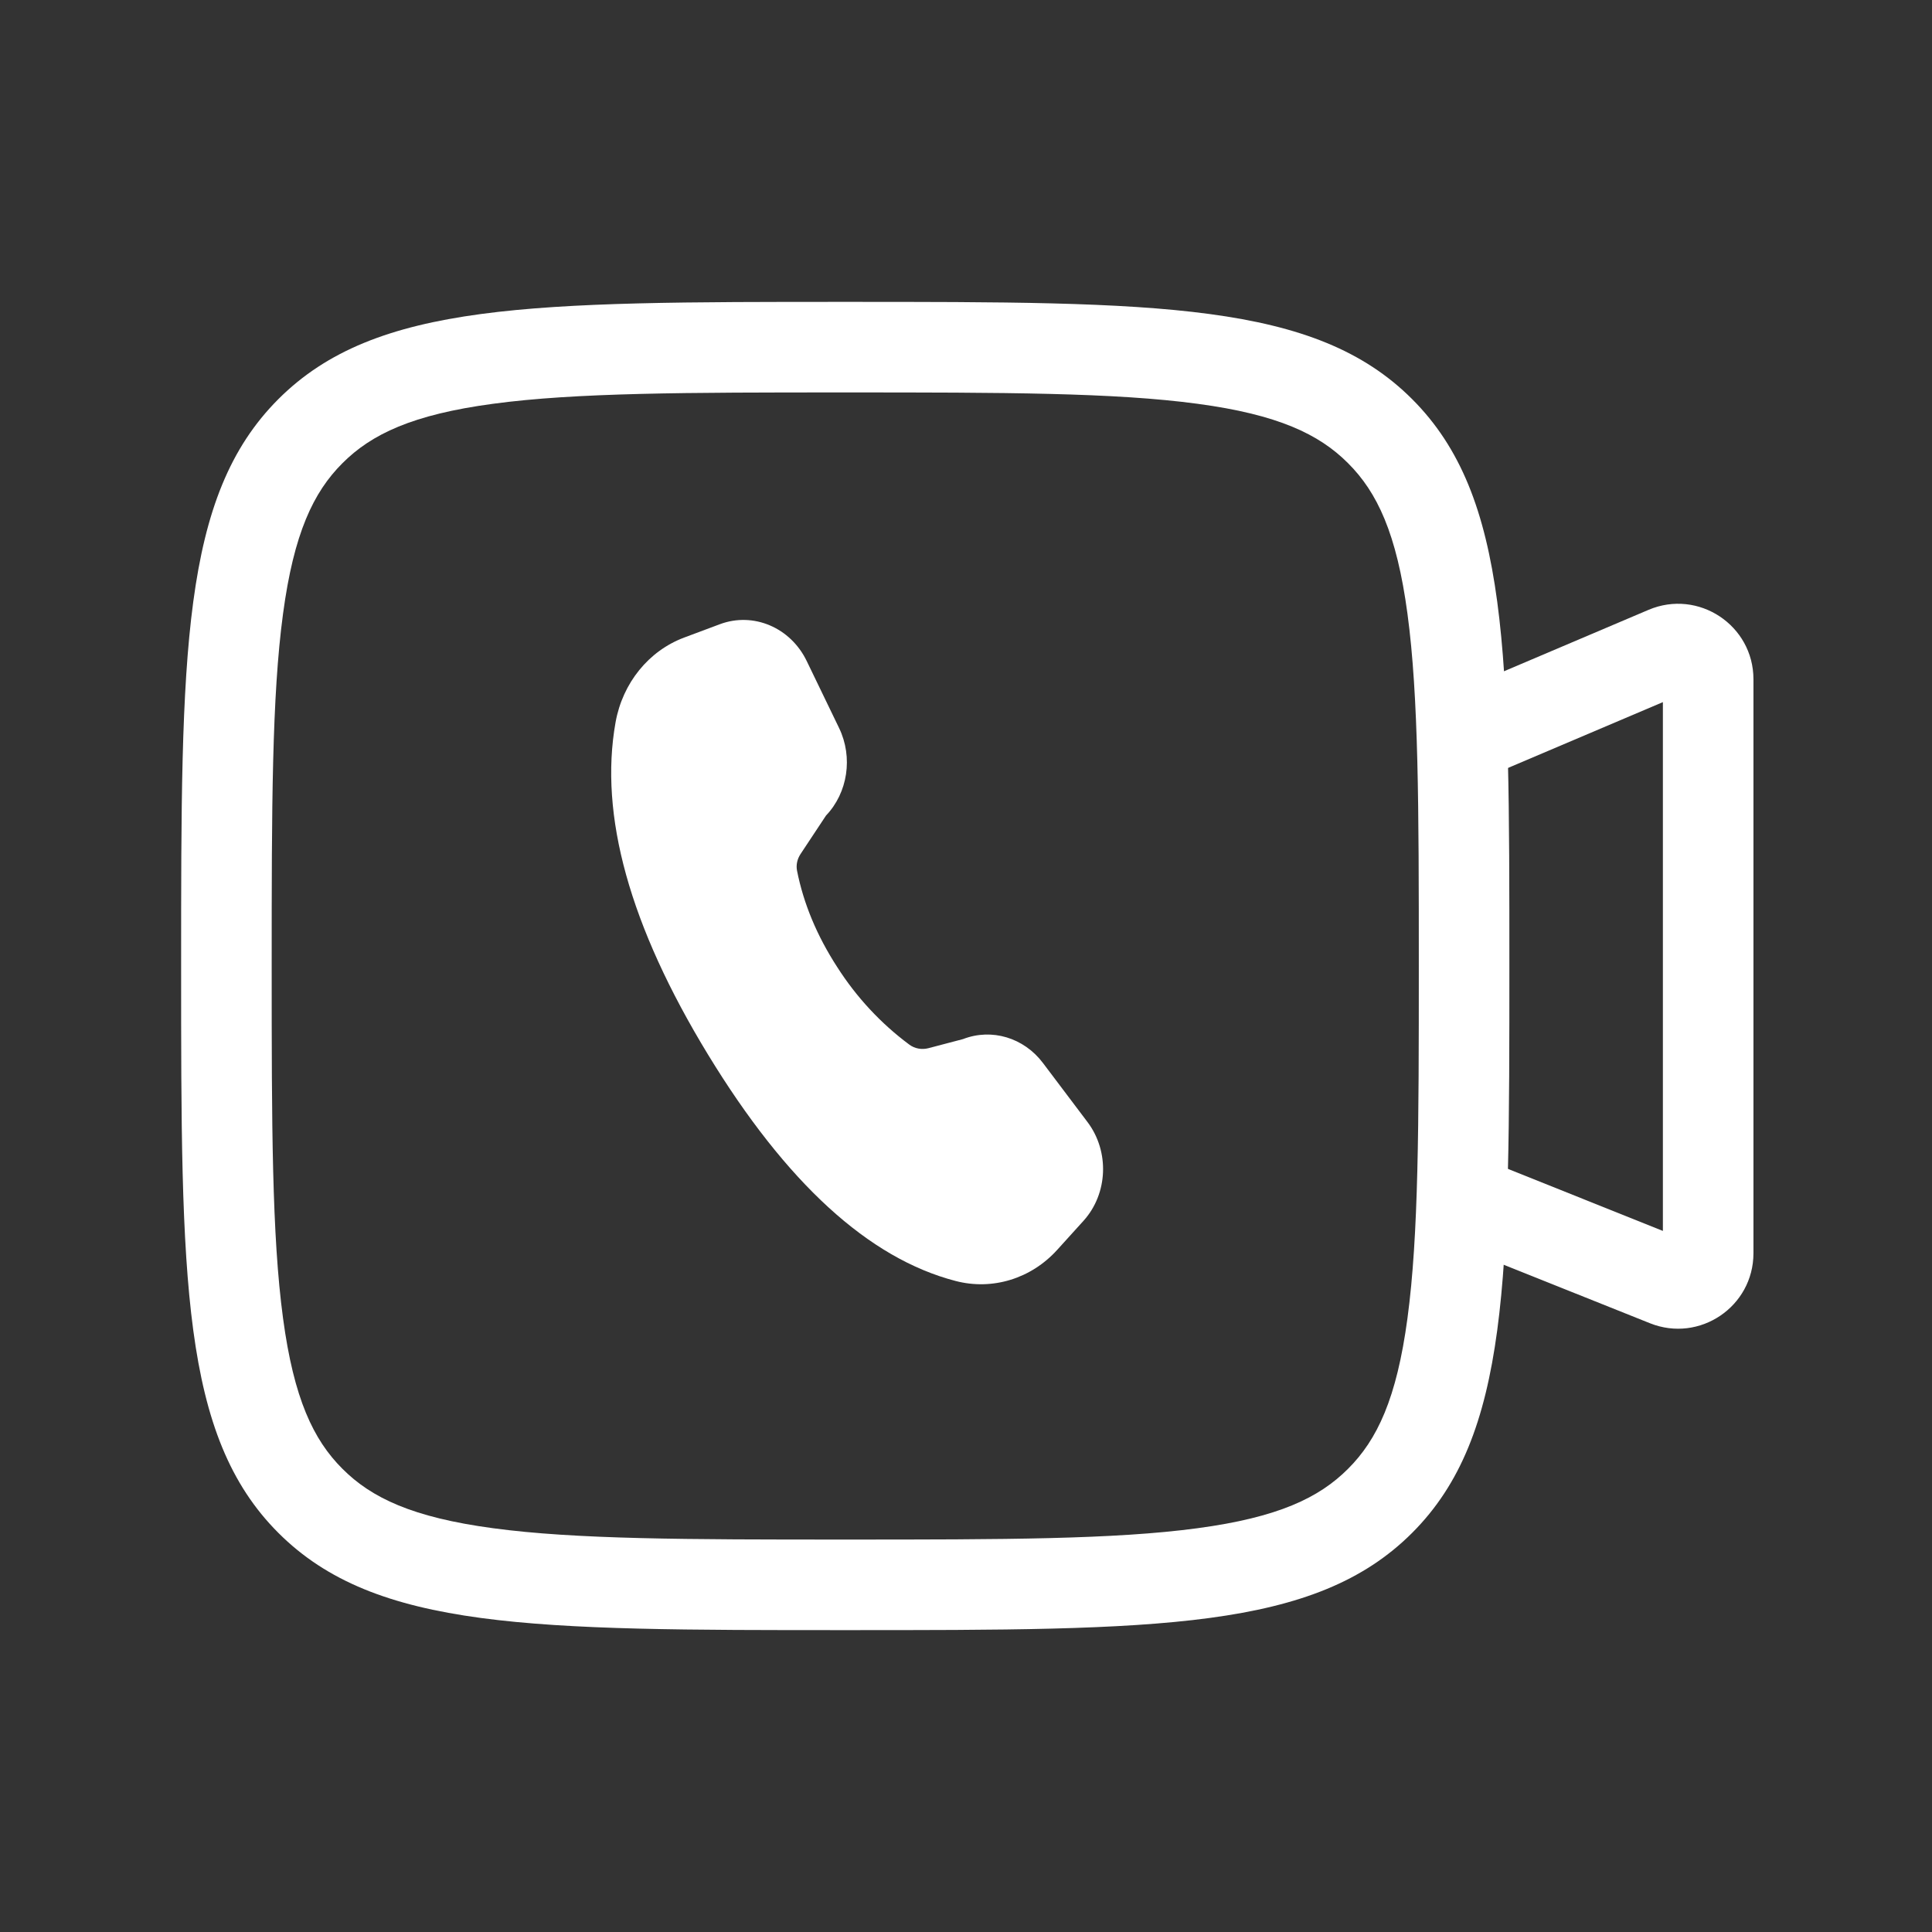
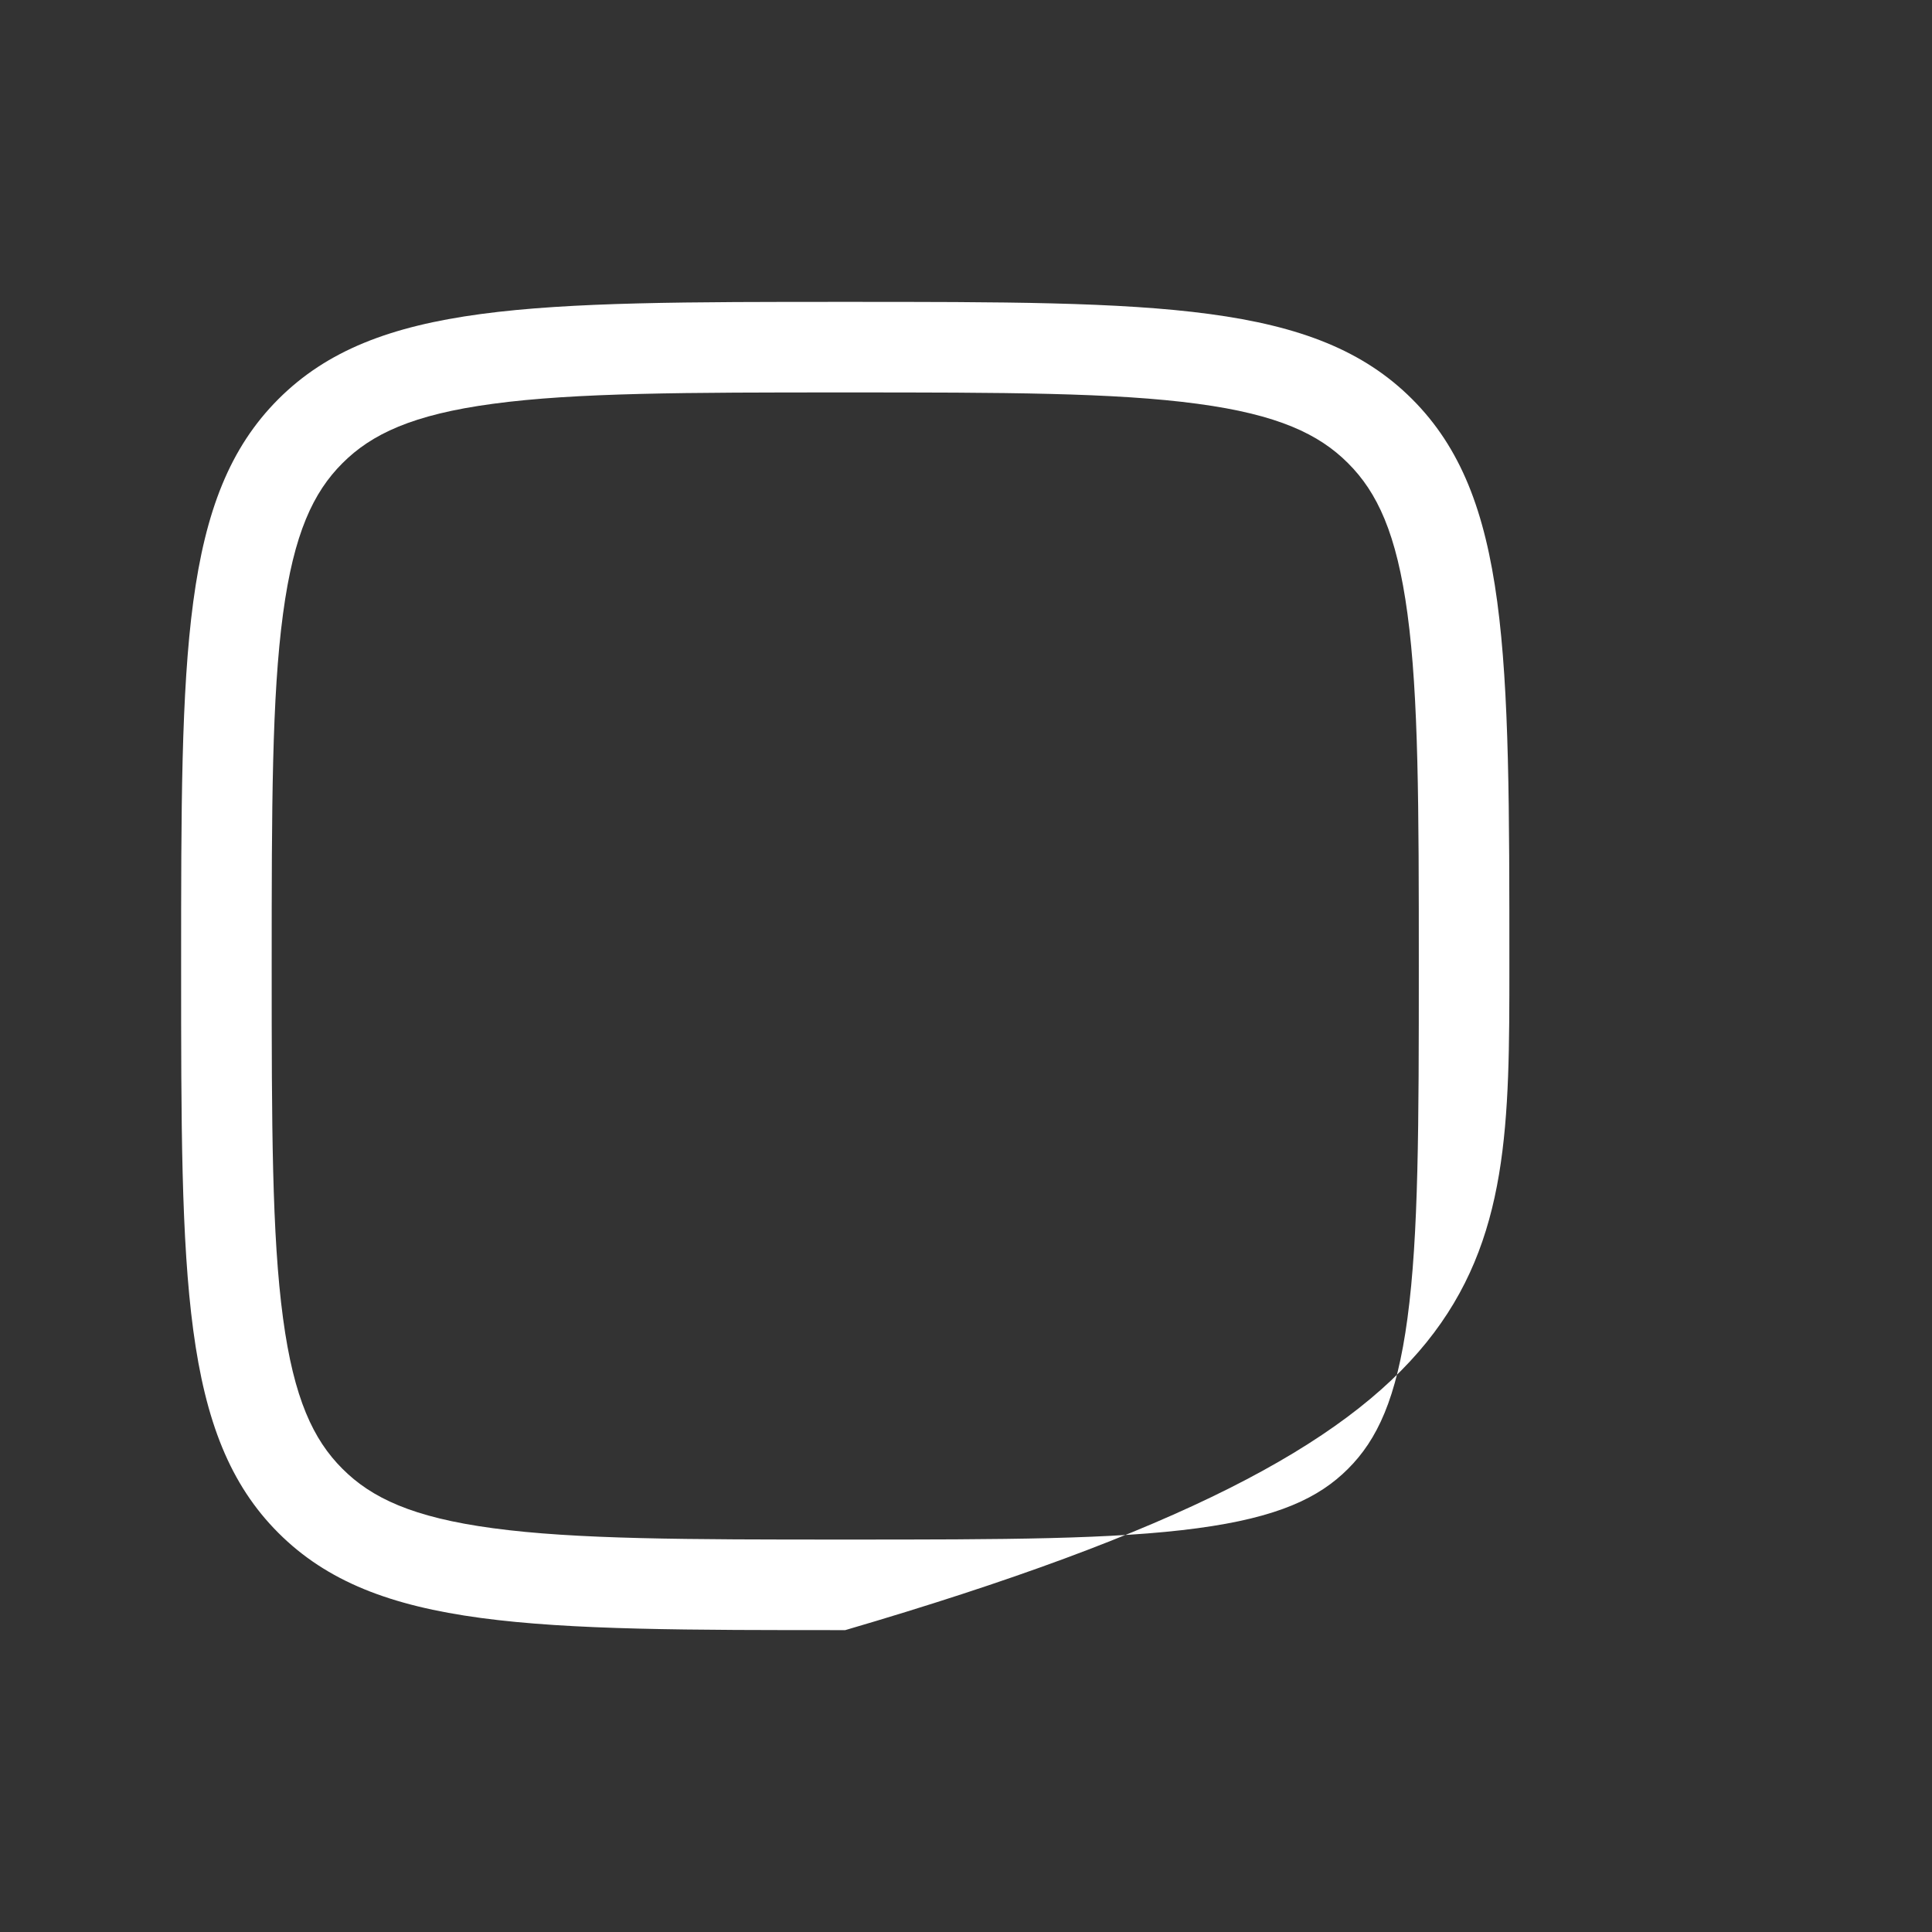
<svg xmlns="http://www.w3.org/2000/svg" width="24" height="24" viewBox="0 0 24 24" fill="none">
  <rect x="0" y="0" width="24" height="24" fill="#333333" stroke="none" />
-   <path fill-rule="evenodd" clip-rule="evenodd" d="M6.124 18.984C7.155 19.123 8.524 19.125 10.5 19.125C12.476 19.125 13.845 19.123 14.876 18.984C15.875 18.85 16.386 18.607 16.746 18.246C17.107 17.886 17.35 17.375 17.484 16.376C17.623 15.345 17.625 13.976 17.625 12C17.625 10.024 17.623 8.655 17.484 7.624C17.35 6.625 17.107 6.114 16.746 5.754C16.386 5.393 15.875 5.15 14.876 5.016C13.845 4.877 12.476 4.875 10.5 4.875C8.524 4.875 7.155 4.877 6.124 5.016C5.125 5.15 4.614 5.393 4.254 5.754C3.893 6.114 3.65 6.625 3.516 7.624C3.377 8.655 3.375 10.024 3.375 12C3.375 13.976 3.377 15.345 3.516 16.376C3.65 17.375 3.893 17.886 4.254 18.246C4.614 18.607 5.125 18.85 6.124 18.984ZM3.458 4.958C2.25 6.166 2.25 8.111 2.25 12C2.25 15.889 2.25 17.834 3.458 19.042C4.666 20.25 6.611 20.25 10.5 20.25C14.389 20.25 16.334 20.25 17.542 19.042C18.75 17.834 18.75 15.889 18.75 12C18.75 8.111 18.75 6.166 17.542 4.958C16.334 3.75 14.389 3.75 10.5 3.75C6.611 3.75 4.666 3.75 3.458 4.958Z" fill="white" />
-   <path fill-rule="evenodd" clip-rule="evenodd" d="M20.657 8.722L18.44 9.664L18 8.629L20.478 7.576C21.097 7.313 21.782 7.767 21.782 8.438V15.568C21.782 16.231 21.113 16.684 20.497 16.438L18.011 15.444L18.429 14.399L20.657 15.291V8.722Z" fill="white" />
-   <path d="M8.499 7.92L8.943 7.754C9.359 7.599 9.821 7.795 10.022 8.213L10.424 9.045C10.598 9.407 10.532 9.847 10.261 10.131L9.944 10.61C9.904 10.671 9.887 10.744 9.901 10.816C9.982 11.225 10.148 11.624 10.4 12.013C10.638 12.386 10.941 12.713 11.295 12.976C11.363 13.027 11.451 13.042 11.533 13.021L11.963 12.908C12.319 12.77 12.719 12.89 12.956 13.205L13.509 13.938C13.785 14.304 13.764 14.828 13.46 15.165L13.134 15.525C12.81 15.884 12.329 16.032 11.872 15.913C10.792 15.633 9.767 14.695 8.795 13.1C7.822 11.503 7.44 10.126 7.647 8.971C7.735 8.484 8.058 8.085 8.499 7.92Z" fill="white" />
+   <path fill-rule="evenodd" clip-rule="evenodd" d="M6.124 18.984C7.155 19.123 8.524 19.125 10.5 19.125C12.476 19.125 13.845 19.123 14.876 18.984C15.875 18.85 16.386 18.607 16.746 18.246C17.107 17.886 17.35 17.375 17.484 16.376C17.623 15.345 17.625 13.976 17.625 12C17.625 10.024 17.623 8.655 17.484 7.624C17.35 6.625 17.107 6.114 16.746 5.754C16.386 5.393 15.875 5.15 14.876 5.016C13.845 4.877 12.476 4.875 10.5 4.875C8.524 4.875 7.155 4.877 6.124 5.016C5.125 5.15 4.614 5.393 4.254 5.754C3.893 6.114 3.65 6.625 3.516 7.624C3.377 8.655 3.375 10.024 3.375 12C3.375 13.976 3.377 15.345 3.516 16.376C3.65 17.375 3.893 17.886 4.254 18.246C4.614 18.607 5.125 18.85 6.124 18.984ZM3.458 4.958C2.25 6.166 2.25 8.111 2.25 12C2.25 15.889 2.25 17.834 3.458 19.042C4.666 20.25 6.611 20.25 10.5 20.25C18.75 17.834 18.75 15.889 18.75 12C18.75 8.111 18.75 6.166 17.542 4.958C16.334 3.75 14.389 3.75 10.5 3.75C6.611 3.75 4.666 3.75 3.458 4.958Z" fill="white" />
</svg>